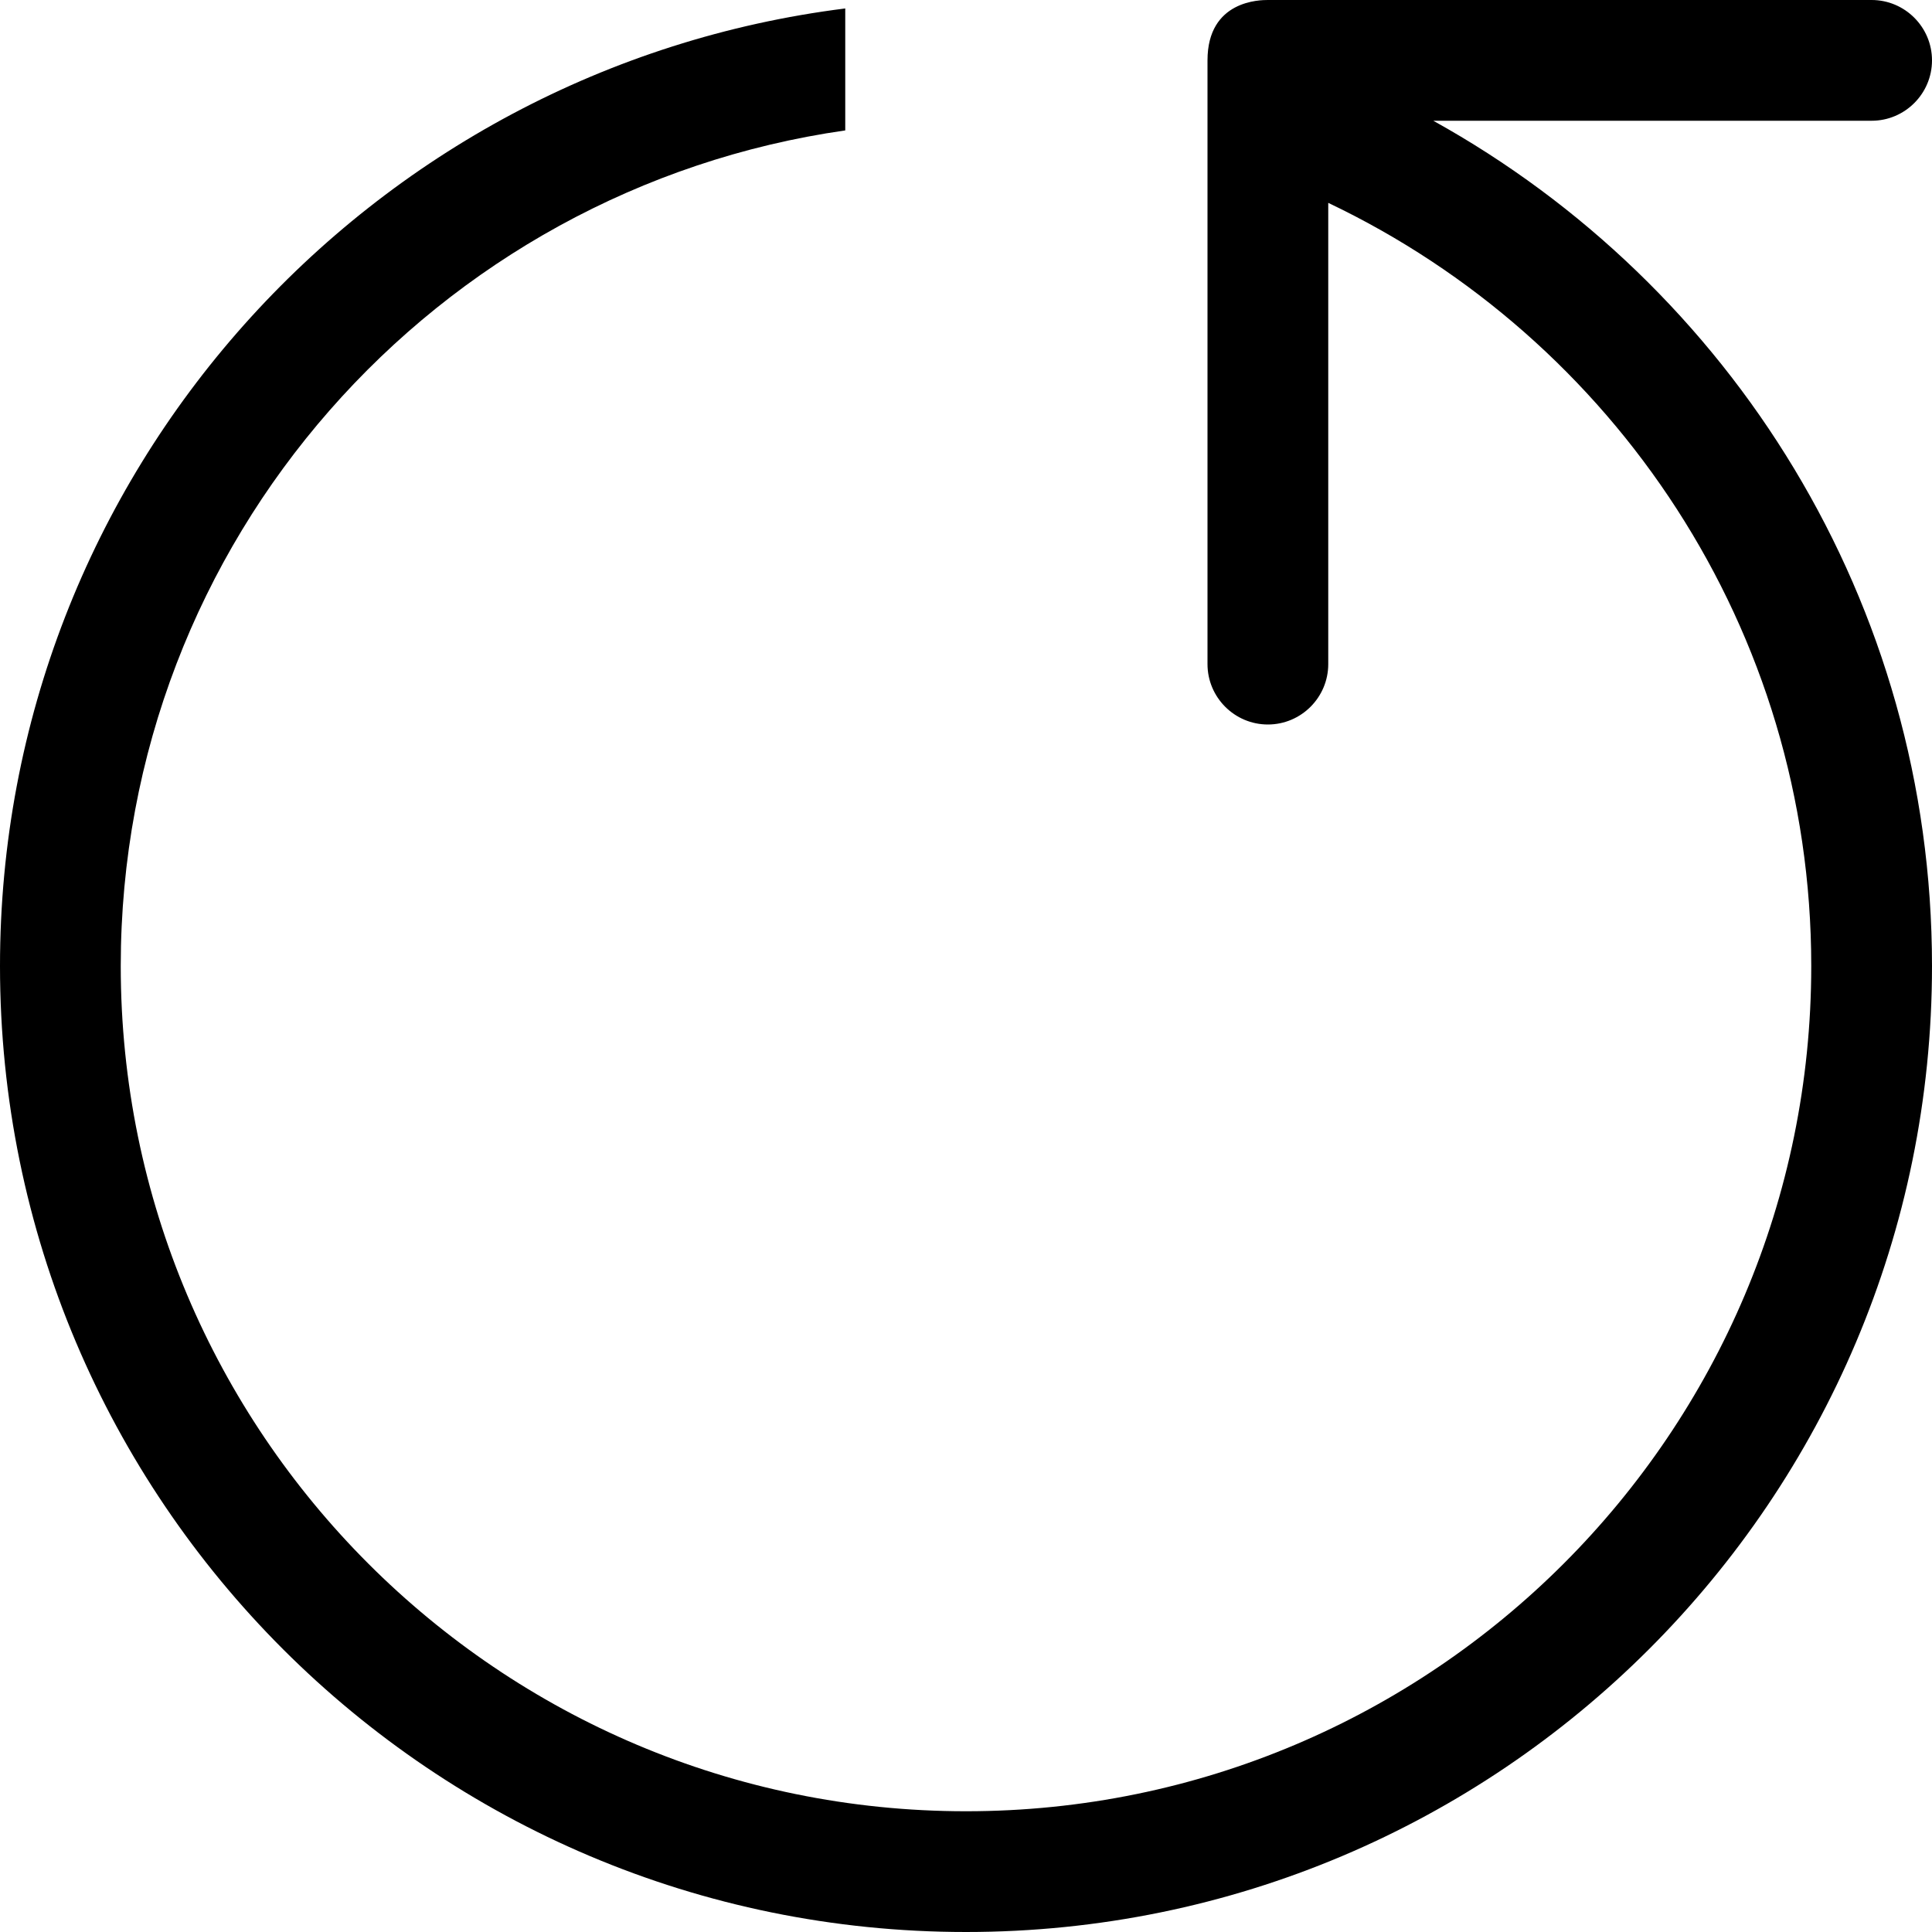
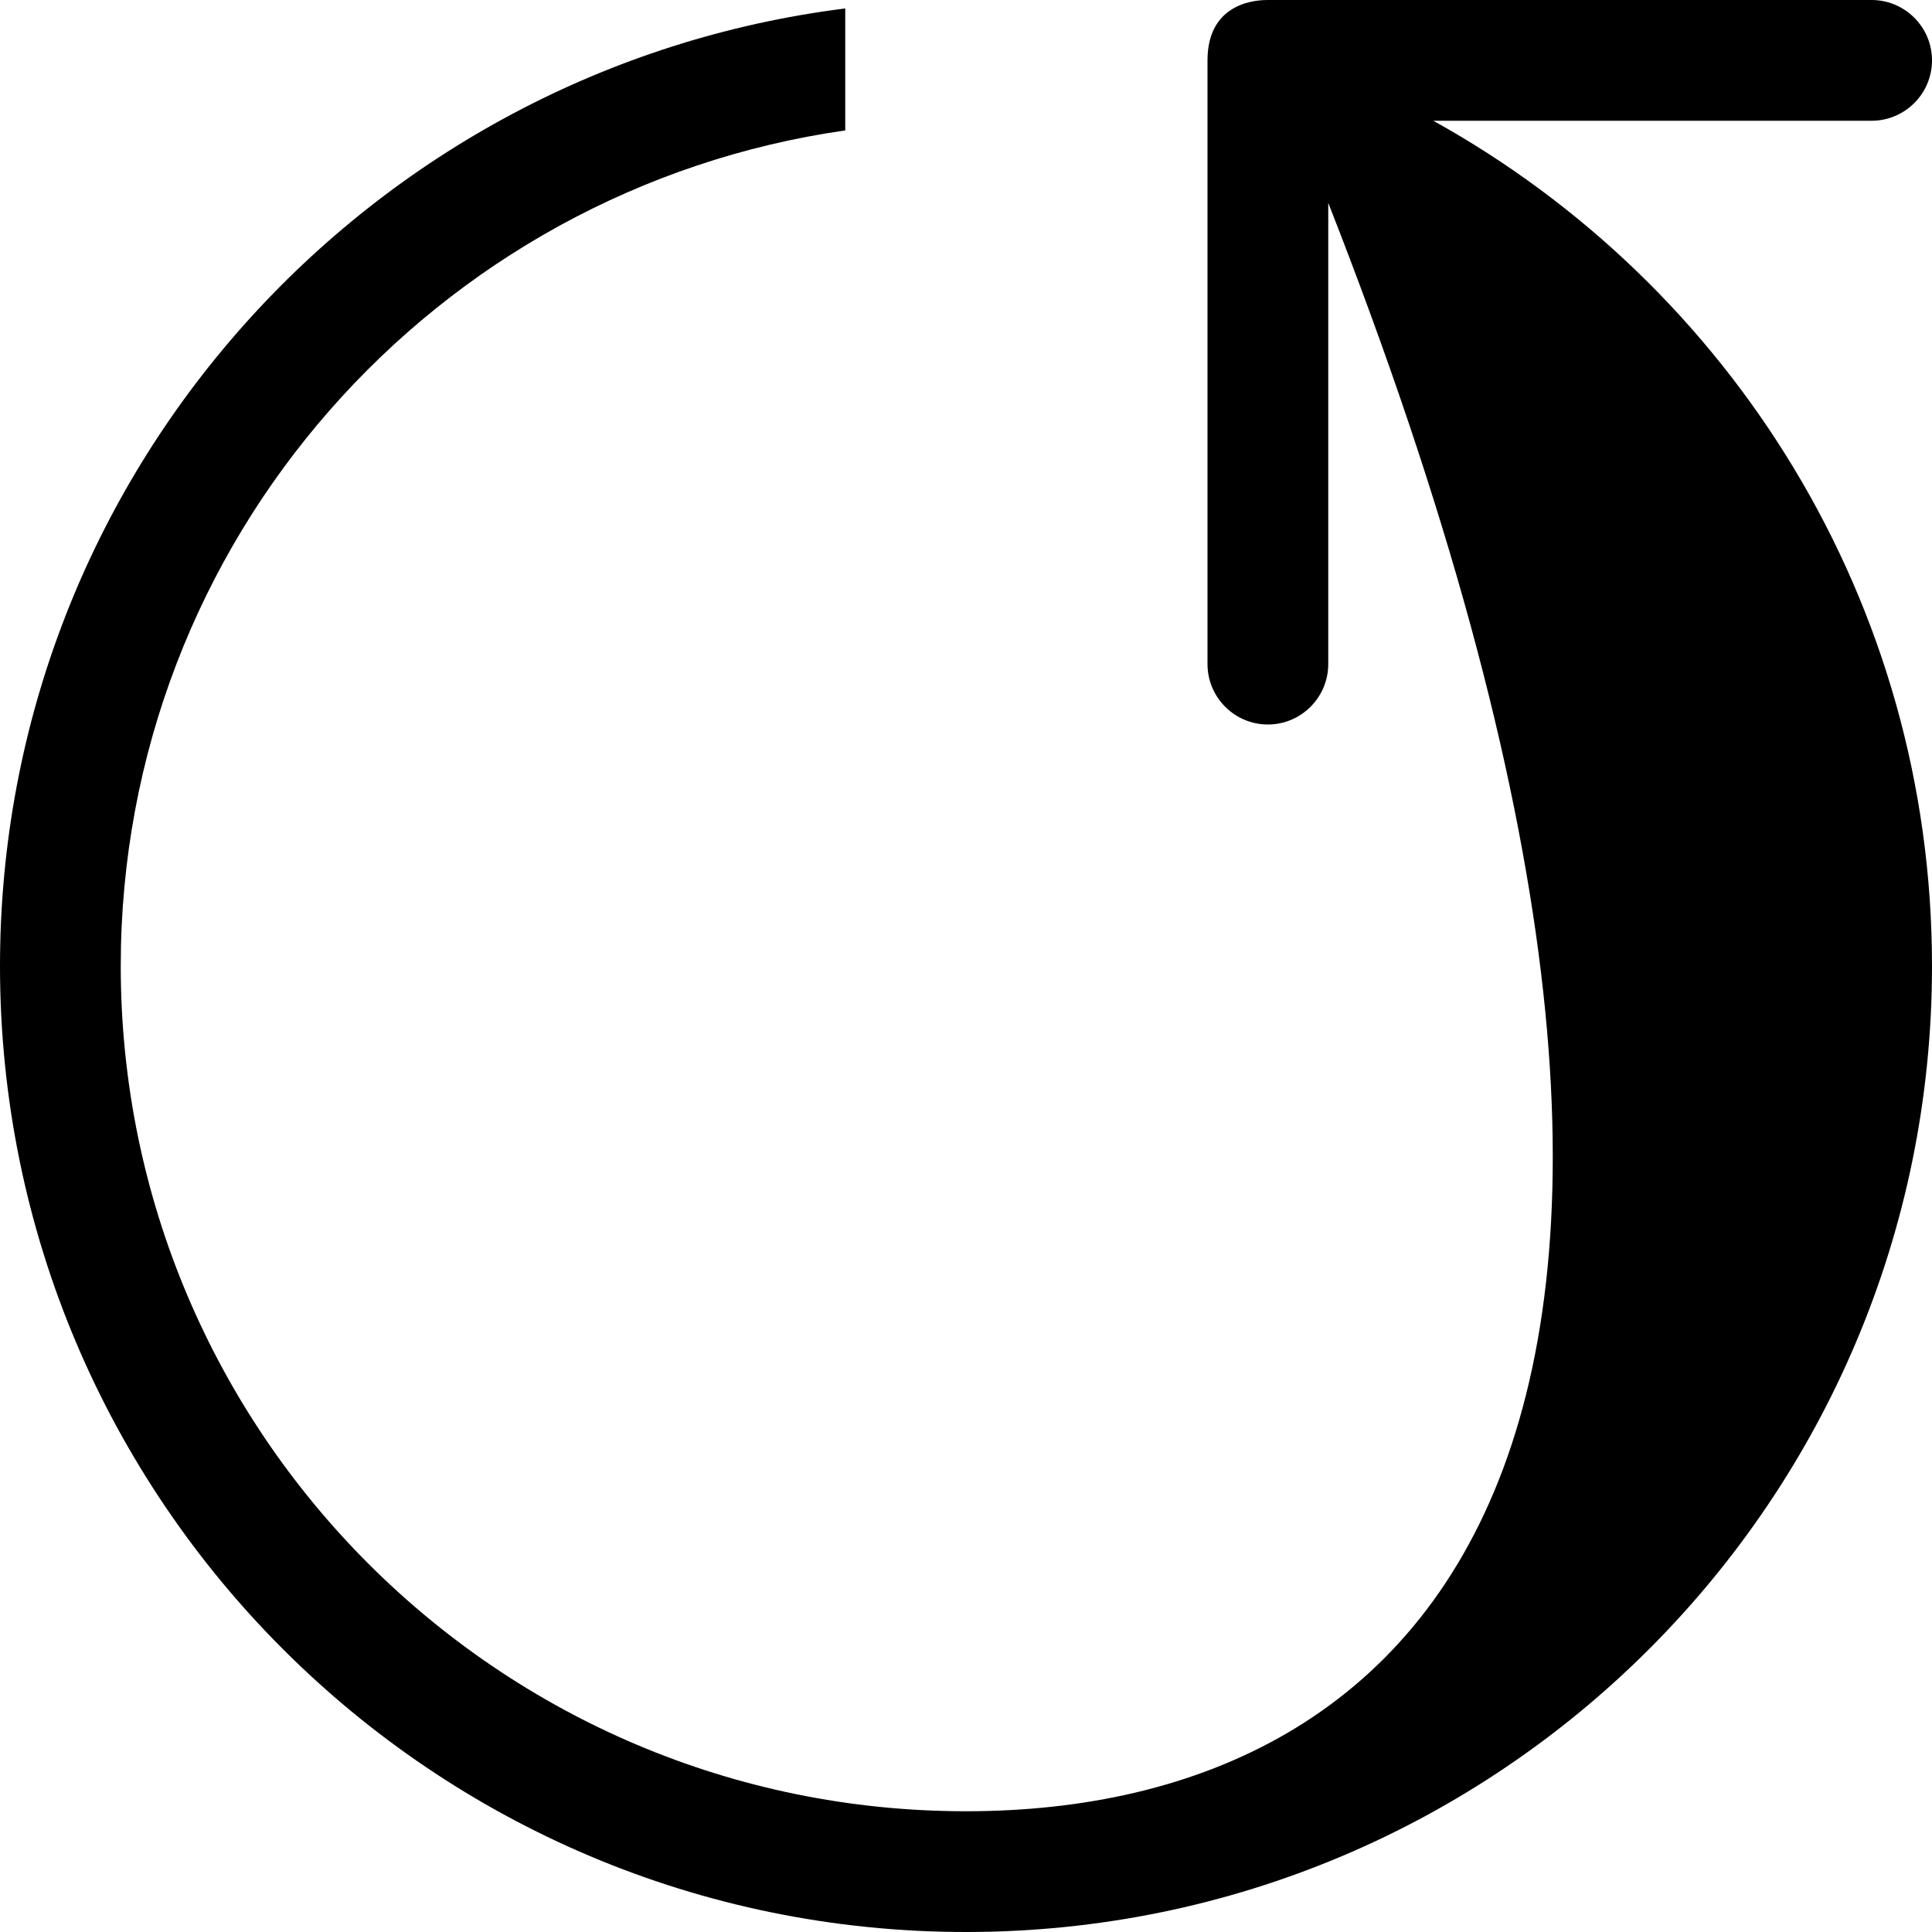
<svg xmlns="http://www.w3.org/2000/svg" xmlns:ns1="http://www.bohemiancoding.com/sketch/ns" width="800px" height="800px" viewBox="0 0 32 32" version="1.1">
  <title>refresh</title>
  <desc>Created with Sketch Beta.</desc>
  <defs>

</defs>
  <g id="Page-1" stroke="none" stroke-width="1" fill="none" fill-rule="evenodd" ns1:type="MSPage">
    <g id="Icon-Set" ns1:type="MSLayerGroup" transform="translate(-152, -1139)" fill="#000000">
-       <path d="M175.74,1141 L183,1141 C183.552,1141 184,1140.55 184,1140 C184,1139.45 183.552,1139 183,1139 L173,1139 C172.879,1139 172,1139 172,1140 L172,1150 C172,1150.55 172.448,1151 173,1151 C173.552,1151 174,1150.55 174,1150 L174,1142.36 C178.728,1144.61 182,1149.42 182,1155 C182,1162.73 175.732,1169 168,1169 C160.268,1169 154,1162.73 154,1155 C154,1147.95 159.218,1142.13 166,1141.16 L166,1139.14 C158.109,1140.13 152,1146.84 152,1155 C152,1163.84 159.164,1171 168,1171 C176.836,1171 184,1163.84 184,1155 C184,1148.97 180.664,1143.73 175.74,1141" id="refresh" ns1:type="MSShapeGroup">
+       <path d="M175.74,1141 L183,1141 C183.552,1141 184,1140.55 184,1140 C184,1139.45 183.552,1139 183,1139 L173,1139 C172.879,1139 172,1139 172,1140 L172,1150 C172,1150.55 172.448,1151 173,1151 C173.552,1151 174,1150.55 174,1150 L174,1142.36 C182,1162.73 175.732,1169 168,1169 C160.268,1169 154,1162.73 154,1155 C154,1147.95 159.218,1142.13 166,1141.16 L166,1139.14 C158.109,1140.13 152,1146.84 152,1155 C152,1163.84 159.164,1171 168,1171 C176.836,1171 184,1163.84 184,1155 C184,1148.97 180.664,1143.73 175.74,1141" id="refresh" ns1:type="MSShapeGroup">

</path>
    </g>
  </g>
</svg>